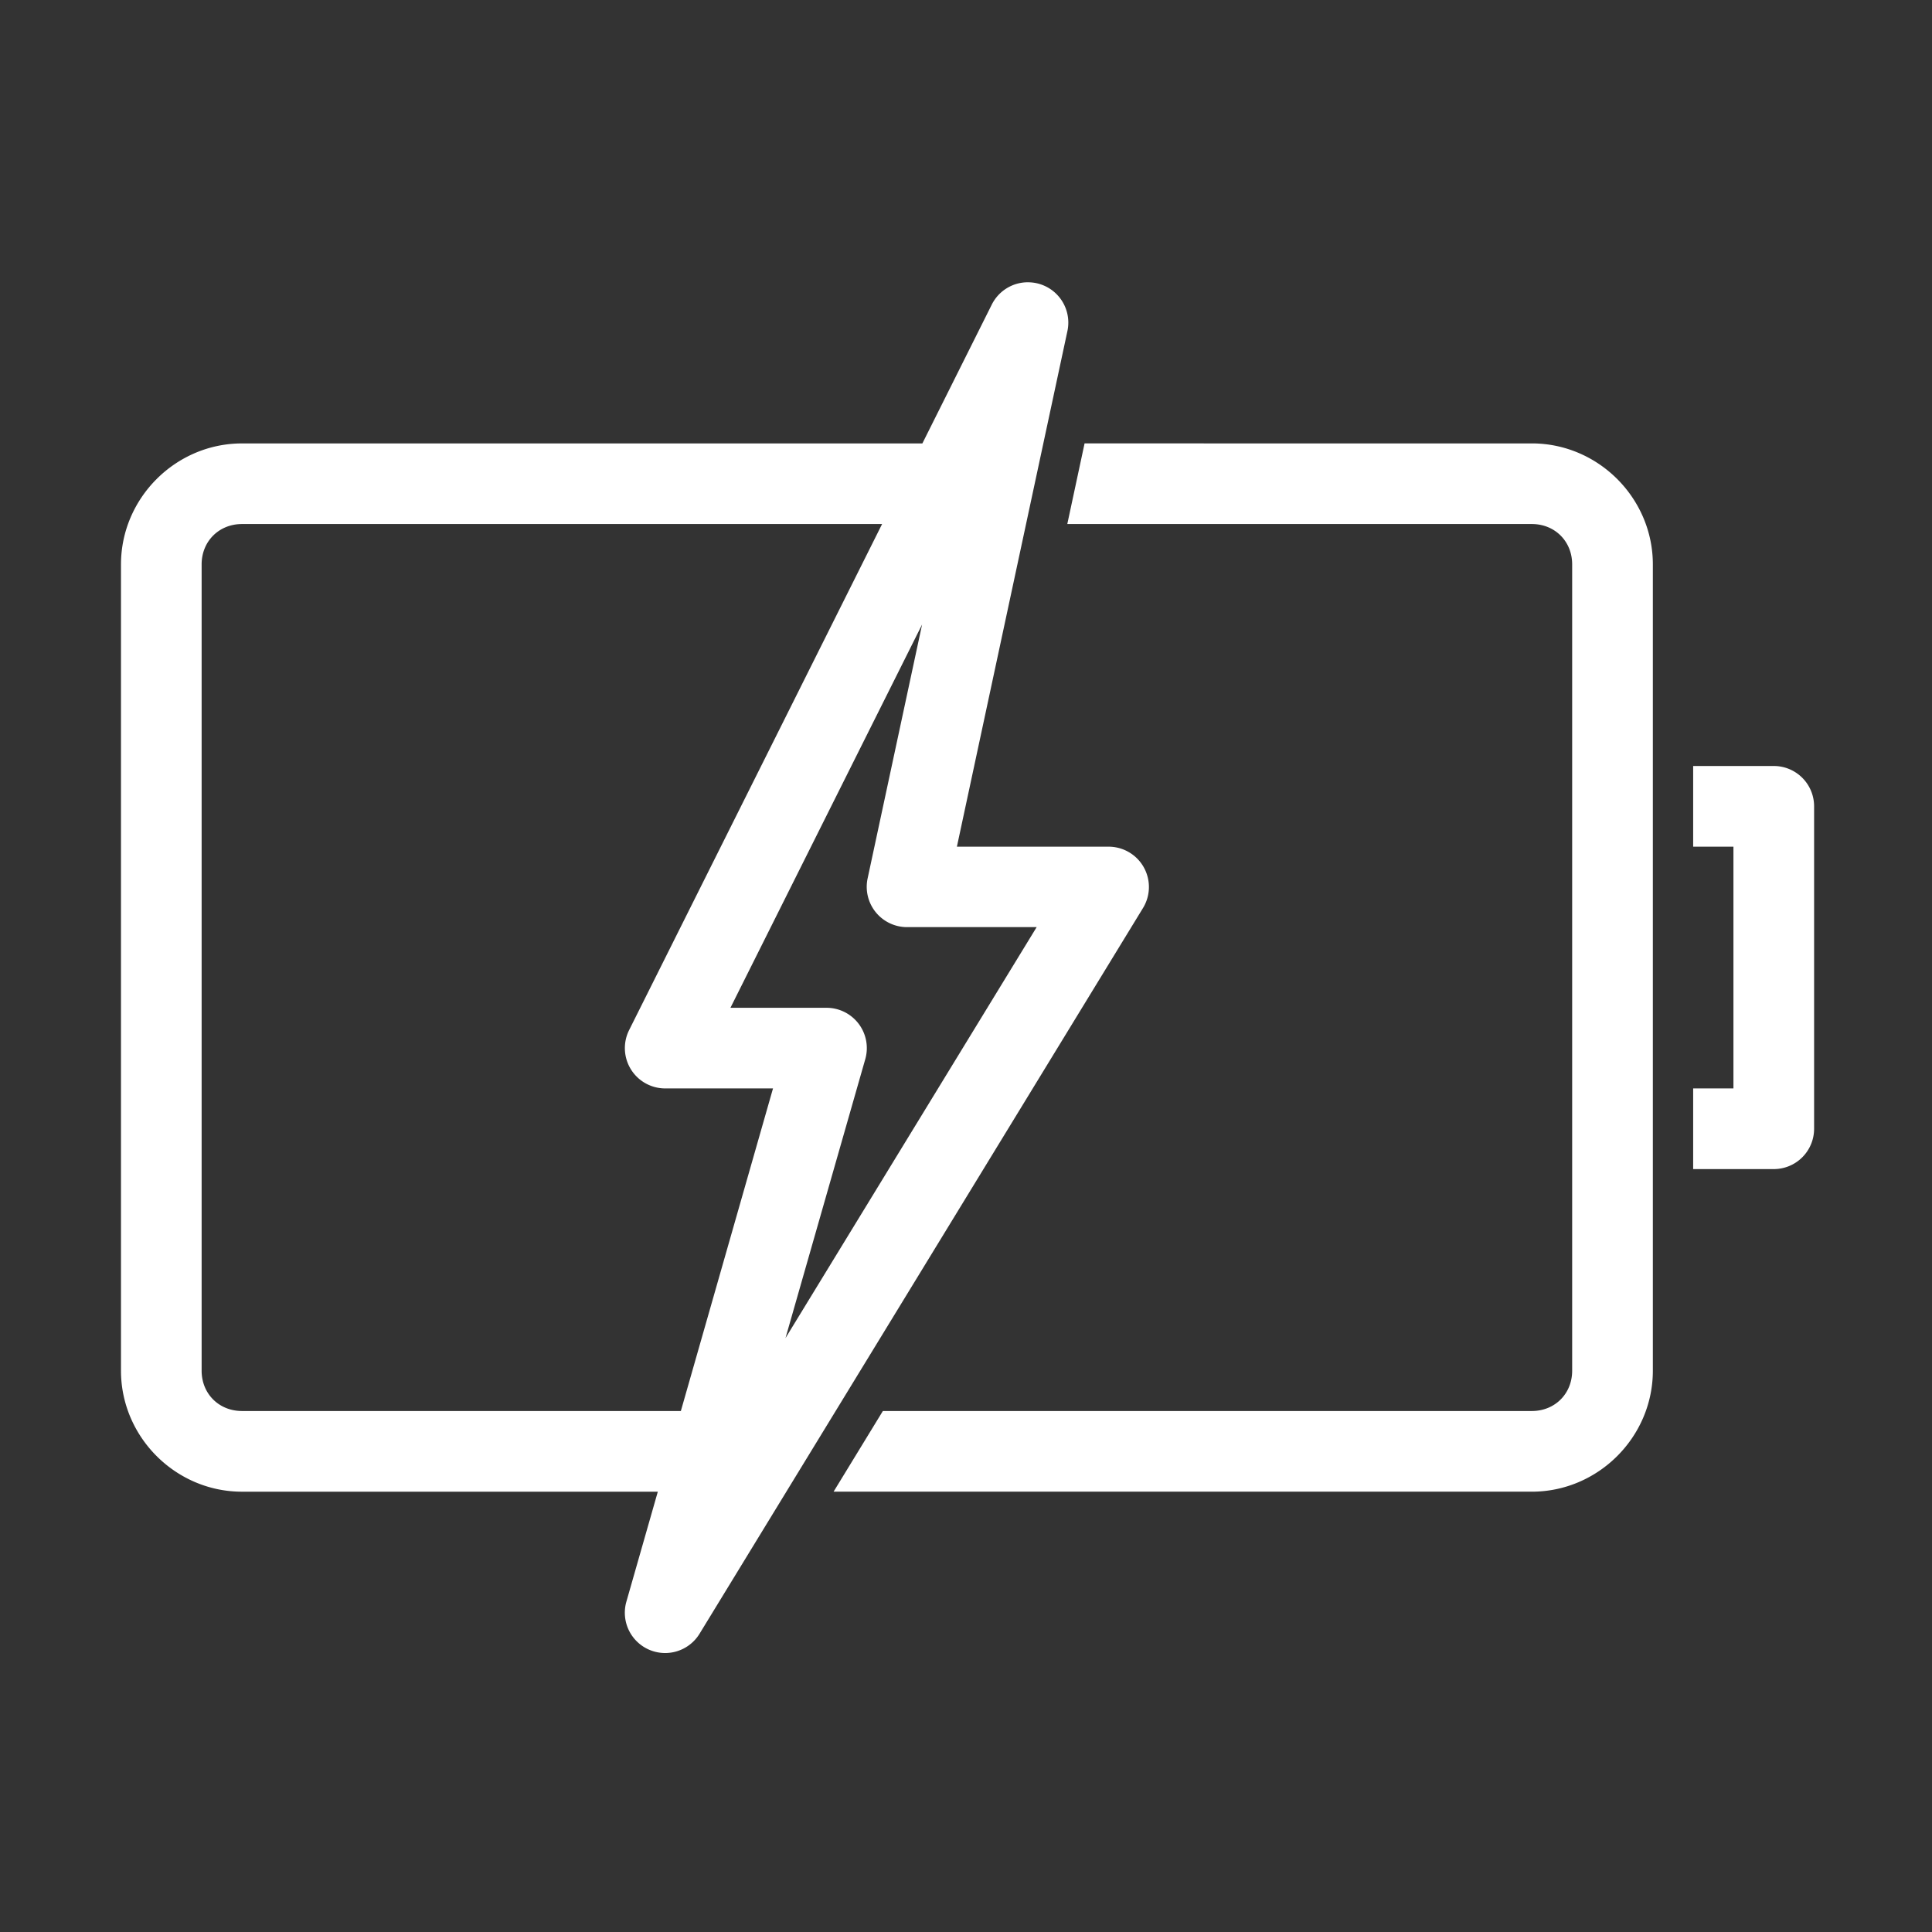
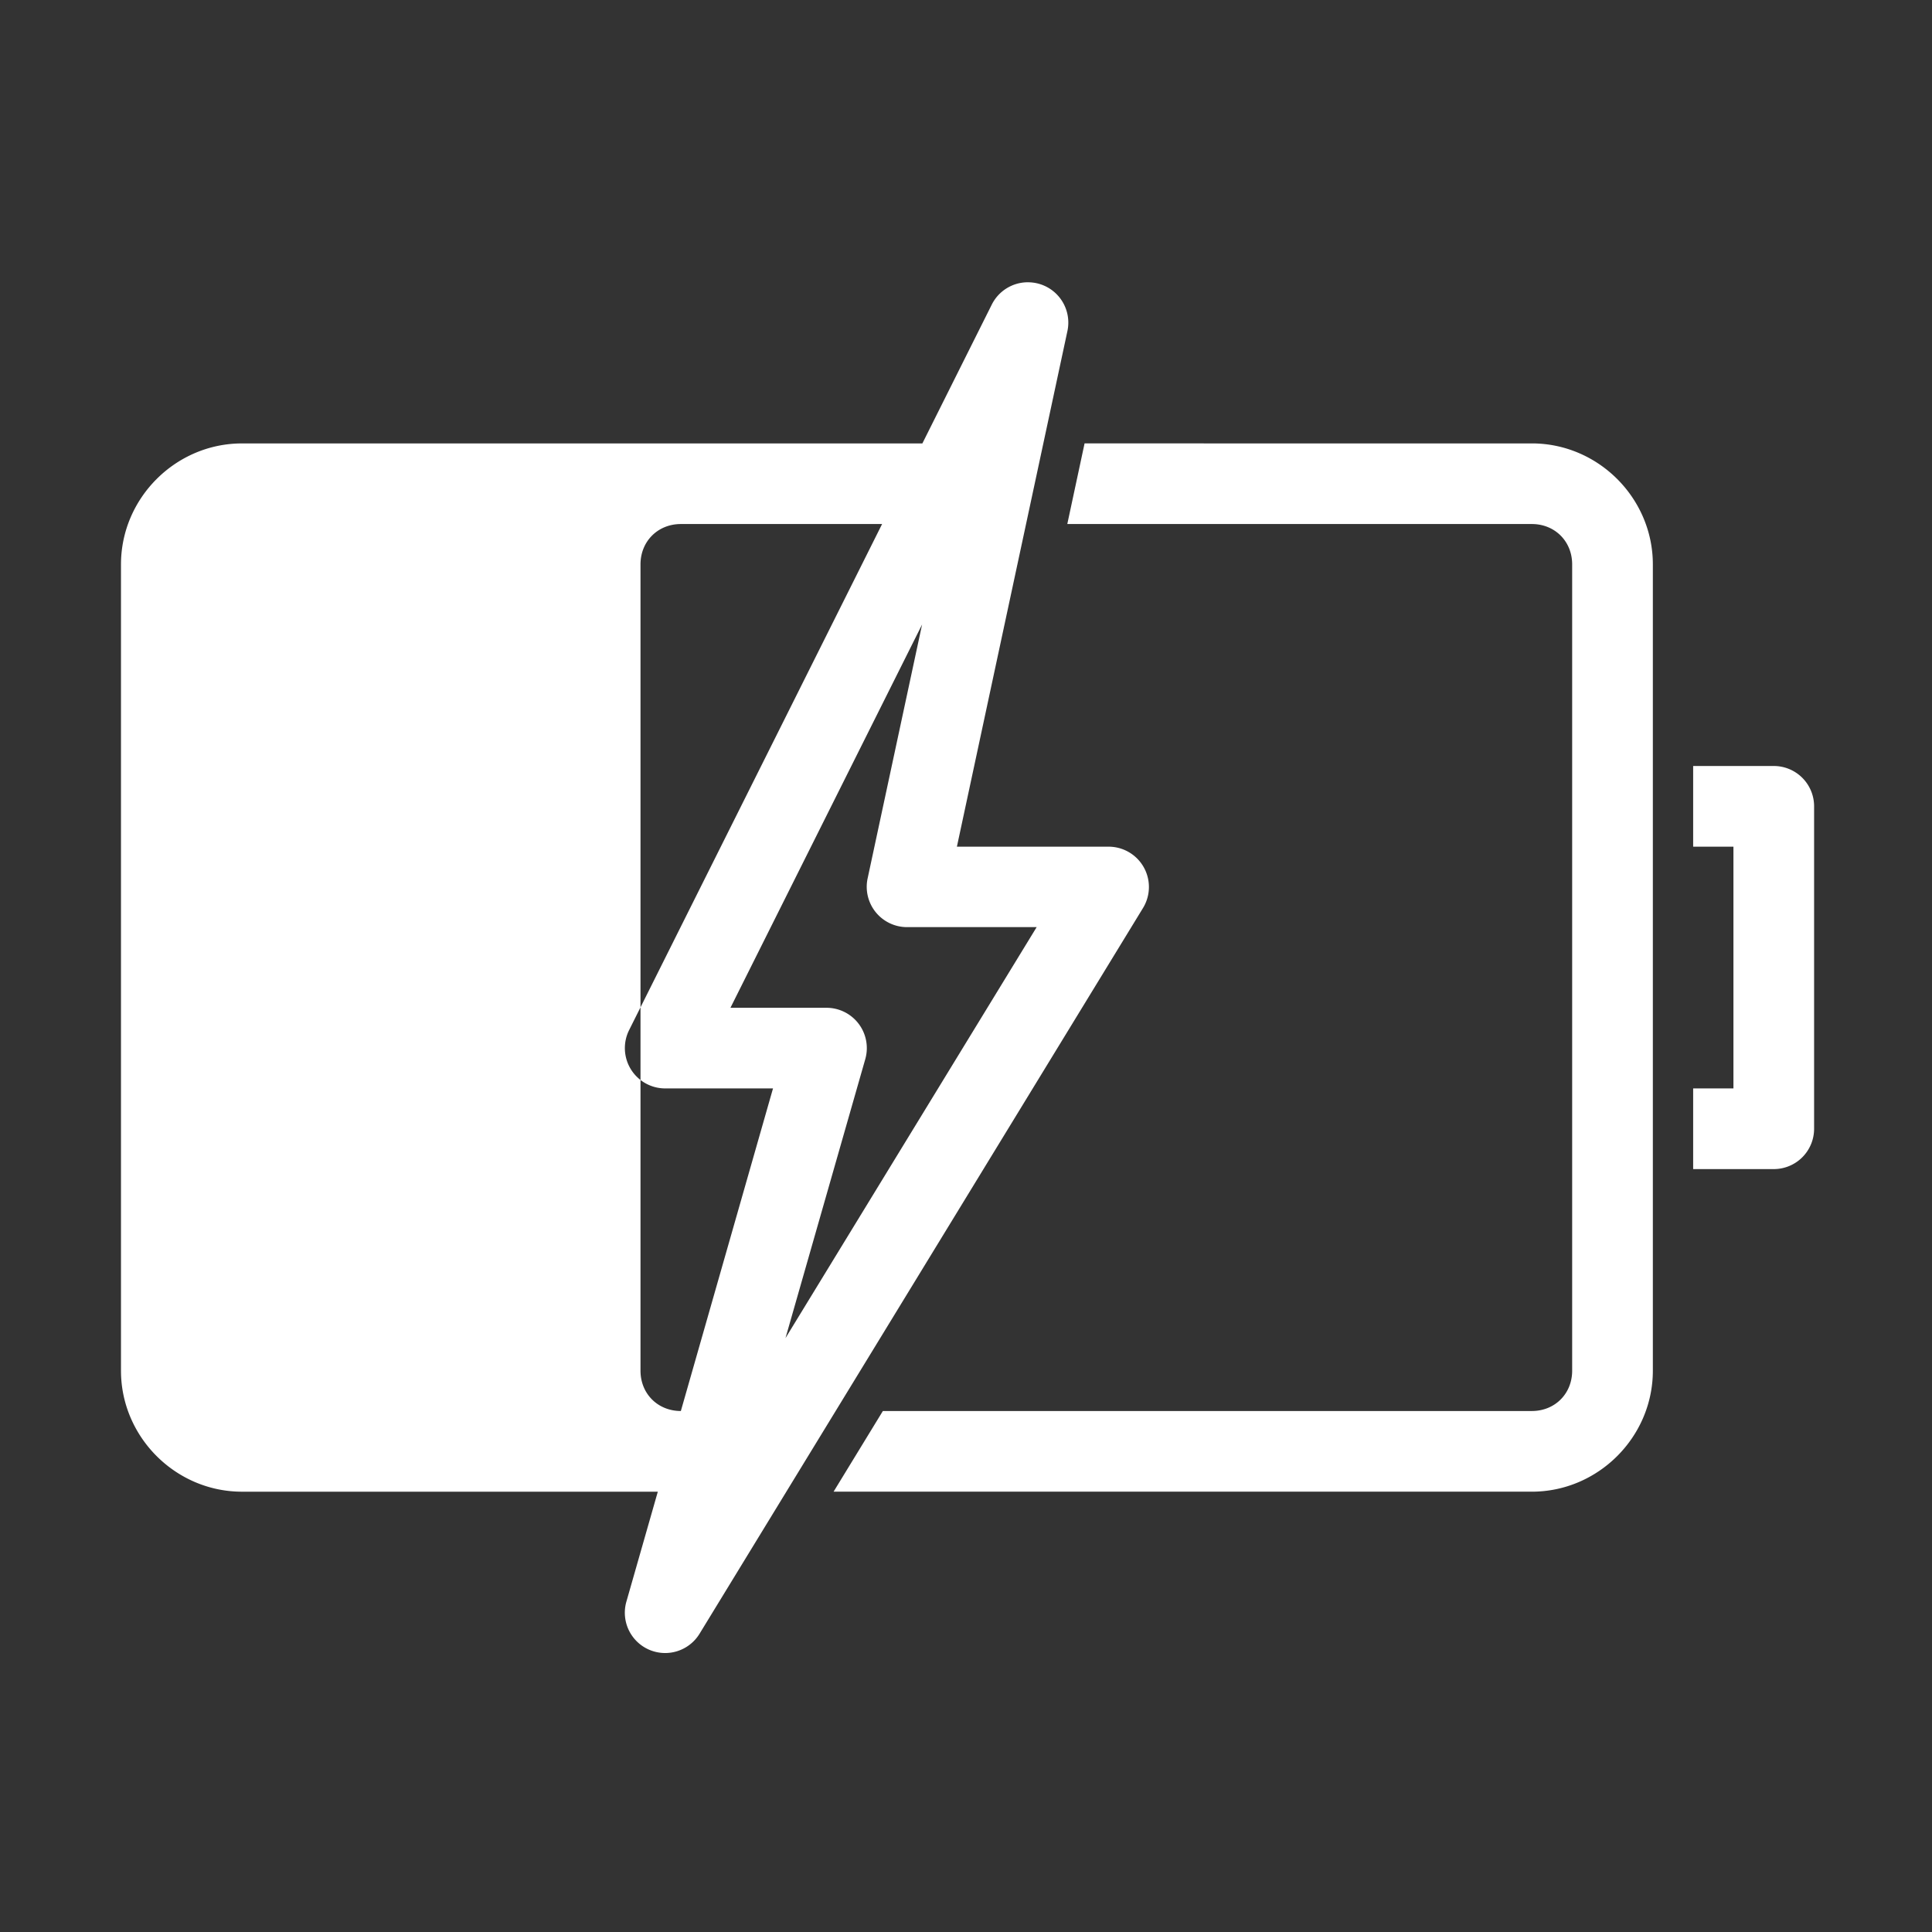
<svg xmlns="http://www.w3.org/2000/svg" version="1.1" width="512" height="512" x="0" y="0" viewBox="0 0 25.4 25.4" style="enable-background:new 0 0 512 512" xml:space="preserve" class="">
  <rect x="0" y="0" width="25.4" height="25.4" fill="#333333" stroke="none" />
  <g>
    <g id="layer2">
-       <path id="rect828" d="m50.965 14.004a2 2 0 0 0 -1.758 1.1l-3.447 6.895h-33.756c-3.289 0-6.002 2.713-6.002 6.002v40.002c0 3.289 2.713 6.002 6.002 6.002h20.631l-1.557 5.447a2 2 0 0 0 3.631 1.594l21.998-36a2 2 0 0 0 -1.705-3.041h-7.529l5.484-25.586a2 2 0 0 0 -1.992-2.414zm2.842 7.994-.857 4h23.047c1.143 0 2 .859 2 2.002v40.002c0 1.143-.857 2-2 2h-32.197l-2.445 4.002h34.643c3.289 0 6.002-2.713 6.002-6.002v-40.002c0-3.289-2.713-6.002-6.002-6.002zm-41.803 4h31.758l-12.551 25.107a2 2 0 0 0 1.785 2.893h5.354l-4.572 16.004h-21.773c-1.143 0-2.002-.857-2.002-2v-40.002c0-1.143.859-2.002 2.002-2.002zm33.742 4.984-2.703 12.6a2 2 0 0 0 1.957 2.414h6.43l-12.461 20.389 3.957-13.834a2 2 0 0 0 -1.928-2.553h-4.76zm38.254 7.02v4.002h1.998v11.994h-1.998v4.002h4a2 2 0 0 0 2-2.002v-15.996a2 2 0 0 0 -2-2z" fill-rule="evenodd" transform="scale(.265)" font-variant-ligatures="normal" font-variant-position="normal" font-variant-caps="normal" font-variant-numeric="normal" font-variant-alternates="normal" font-feature-settings="normal" text-indent="0" text-align="start" text-decoration-line="none" text-decoration-style="solid" text-decoration-color="rgb(0,0,0)" text-transform="none" text-orientation="mixed" white-space="normal" shape-padding="0" isolation="auto" mix-blend-mode="normal" solid-color="rgb(0,0,0)" solid-opacity="1" vector-effect="none" paint-order="stroke fill markers" fill="#ffffff" data-original="#000000" />
+       <path id="rect828" d="m50.965 14.004a2 2 0 0 0 -1.758 1.1l-3.447 6.895h-33.756c-3.289 0-6.002 2.713-6.002 6.002v40.002c0 3.289 2.713 6.002 6.002 6.002h20.631l-1.557 5.447a2 2 0 0 0 3.631 1.594l21.998-36a2 2 0 0 0 -1.705-3.041h-7.529l5.484-25.586a2 2 0 0 0 -1.992-2.414zm2.842 7.994-.857 4h23.047c1.143 0 2 .859 2 2.002v40.002c0 1.143-.857 2-2 2h-32.197l-2.445 4.002h34.643c3.289 0 6.002-2.713 6.002-6.002v-40.002c0-3.289-2.713-6.002-6.002-6.002zm-41.803 4h31.758l-12.551 25.107a2 2 0 0 0 1.785 2.893h5.354l-4.572 16.004c-1.143 0-2.002-.857-2.002-2v-40.002c0-1.143.859-2.002 2.002-2.002zm33.742 4.984-2.703 12.6a2 2 0 0 0 1.957 2.414h6.43l-12.461 20.389 3.957-13.834a2 2 0 0 0 -1.928-2.553h-4.76zm38.254 7.02v4.002h1.998v11.994h-1.998v4.002h4a2 2 0 0 0 2-2.002v-15.996a2 2 0 0 0 -2-2z" fill-rule="evenodd" transform="scale(.265)" font-variant-ligatures="normal" font-variant-position="normal" font-variant-caps="normal" font-variant-numeric="normal" font-variant-alternates="normal" font-feature-settings="normal" text-indent="0" text-align="start" text-decoration-line="none" text-decoration-style="solid" text-decoration-color="rgb(0,0,0)" text-transform="none" text-orientation="mixed" white-space="normal" shape-padding="0" isolation="auto" mix-blend-mode="normal" solid-color="rgb(0,0,0)" solid-opacity="1" vector-effect="none" paint-order="stroke fill markers" fill="#ffffff" data-original="#000000" />
    </g>
  </g>
</svg>